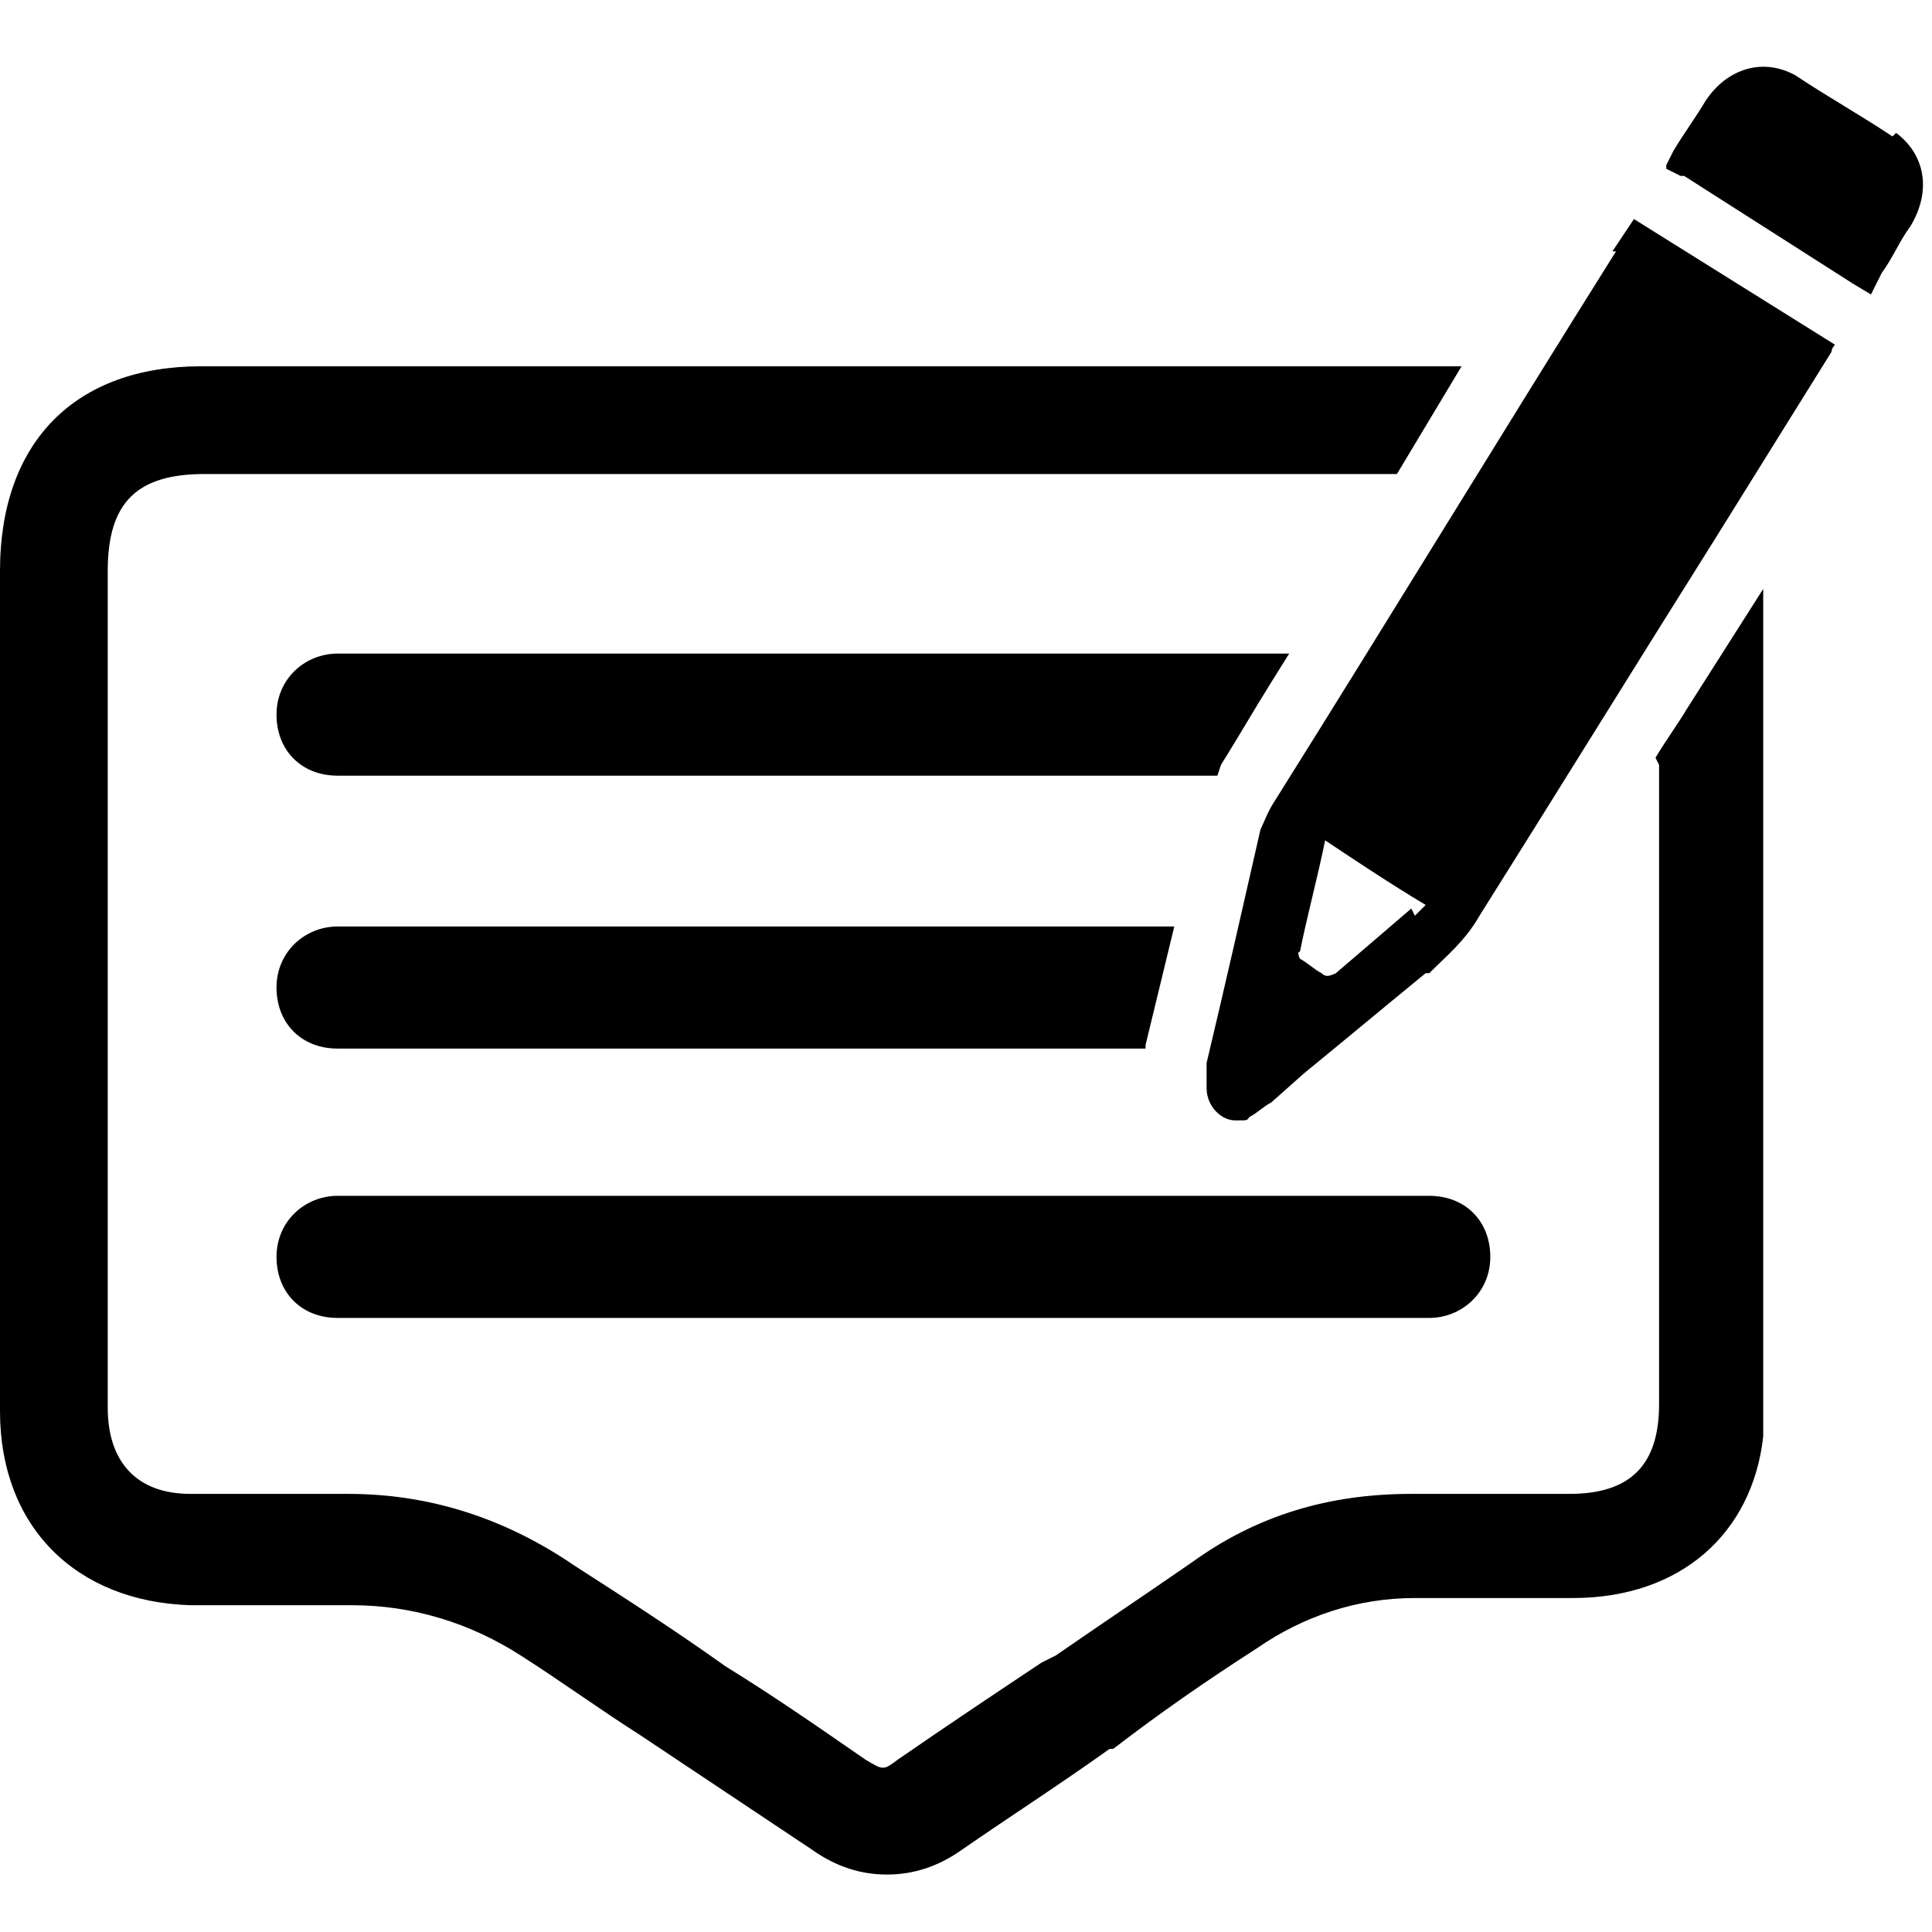
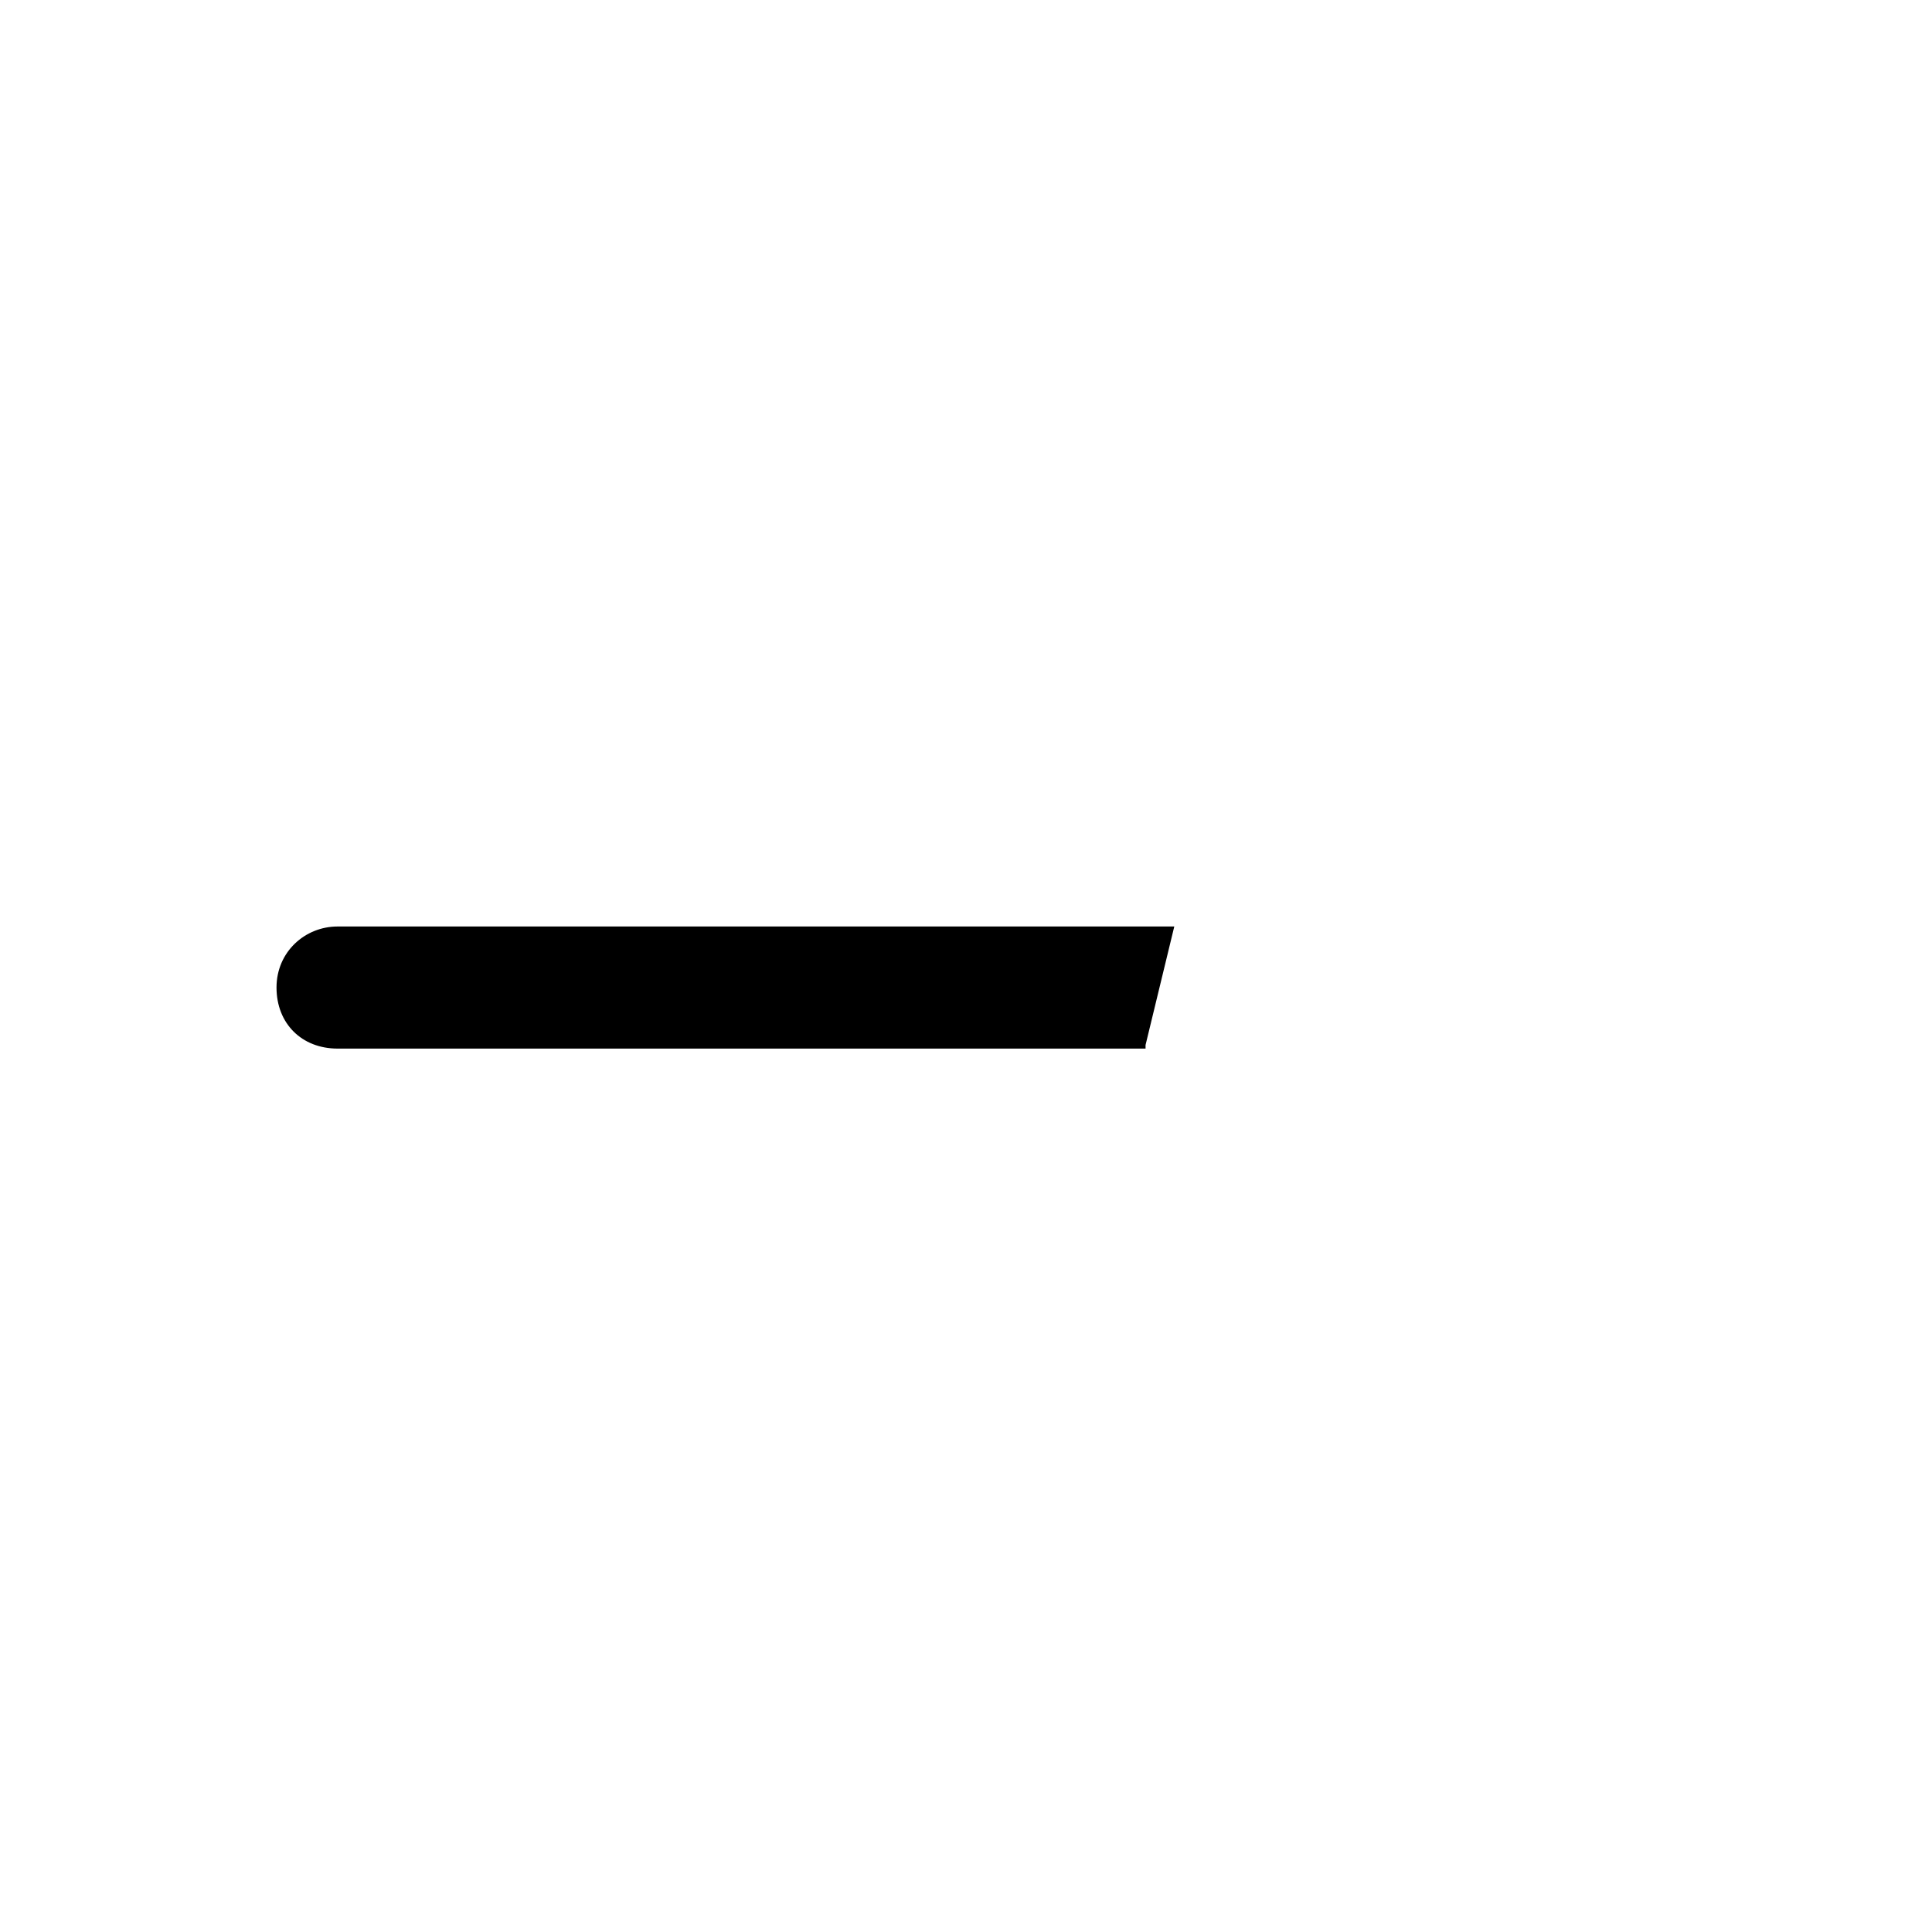
<svg xmlns="http://www.w3.org/2000/svg" id="Calque_1" version="1.1" viewBox="0 0 53.8 53.8">
-   <path d="M46.2,21.3h0v17.8c0,1.7-.8,2.5-2.5,2.5h-.1c-.4,0-.8,0-1.2,0h-2.1c-.3,0-.7,0-1,0-2.3,0-4.3.6-6.1,1.9-1.3.9-2.5,1.7-3.8,2.6l-.4.2c-1.2.8-2.7,1.8-4,2.7-.4.3-.4.3-.9,0-1.3-.9-2.6-1.8-3.9-2.6-1.4-1-2.8-1.9-4.2-2.8-1.9-1.3-4-2-6.3-2h-2.7c-.7,0-1.2,0-1.7,0-1.5,0-2.3-.9-2.3-2.4,0-5.5,0-16.2,0-21.5v-1.8c0-1.9.8-2.7,2.7-2.7,2.7,0,5.4,0,8.1,0h25.1l1.8-3h-.5c-1.5,0-3,0-4.6,0H13.7c-2.7,0-5.4,0-8.1,0C2.1,10.2,0,12.3,0,15.9v1c0,5.6,0,16.6,0,22.4,0,3.2,2.1,5.3,5.3,5.4.5,0,1.1,0,1.8,0h2.5s.2,0,.2,0c1.7,0,3.3.5,4.7,1.4,1.1.7,2.2,1.5,3.3,2.2l2.1,1.4c.9.6,1.8,1.2,2.7,1.8.7.5,1.4.7,2.1.7s1.4-.2,2.1-.7c1.3-.9,2.7-1.8,4.1-2.8h.1c1.3-1,2.6-1.9,4-2.8,1.3-.9,2.8-1.4,4.4-1.4.3,0,.6,0,.9,0h2.1c.5,0,.9,0,1.4,0,3,0,5-1.8,5.3-4.5,0-.2,0-.3,0-.5v-23.1l-2.1,3.3c-.3.5-.6.9-.9,1.4Z" />
-   <path d="M34,21.3c.5-.8.9-1.5,1.4-2.3l.5-.8H9.4c-.9,0-1.7.7-1.7,1.7s.7,1.7,1.7,1.7h24.5s.1-.3.1-.3Z" />
  <path d="M31.9,29.1l.8-3.3H9.4c-.9,0-1.7.7-1.7,1.7s.7,1.7,1.7,1.7h22.5Z" />
-   <path d="M9.4,36.7h30.4c.9,0,1.7-.7,1.7-1.7s-.7-1.7-1.7-1.7H9.4c-.9,0-1.7.7-1.7,1.7s.7,1.7,1.7,1.7Z" />
-   <path d="M45,7c-3.2,5.1-6.3,10.2-9.5,15.3-.2.3-.3.6-.4.8-.5,2.2-1,4.4-1.5,6.5,0,.2,0,.4,0,.7,0,.5.4.9.8.9s.3,0,.4-.1c.2-.1.4-.3.6-.4l.9-.8c1.1-.9,2.3-1.9,3.4-2.8h.1c.5-.5,1-.9,1.4-1.6,2.2-3.5,4.3-6.9,6.5-10.4l3.3-5.3c0,0,0-.1.1-.2l-5.6-3.5-.6.9ZM39.3,25.3c-.7.6-1.4,1.2-2.1,1.8-.2.1-.3.1-.4,0-.2-.1-.4-.3-.6-.4,0,0-.1-.2,0-.2.2-1,.5-2.1.7-3.1,0,0,0,0,0,0,.9.6,1.8,1.2,2.8,1.8,0,0-.2.2-.3.3Z" />
-   <path d="M52.7,3.8c-.9-.6-1.8-1.1-2.7-1.7-.9-.5-1.9-.2-2.5.7-.3.5-.6.9-.9,1.4l-.2.4s0,0,0,.1h0s.4.2.4.2h.1c0,0,4.7,3,4.7,3l.5.3.3-.6c.3-.4.5-.9.8-1.3.6-1,.4-2-.4-2.6Z" />
</svg>